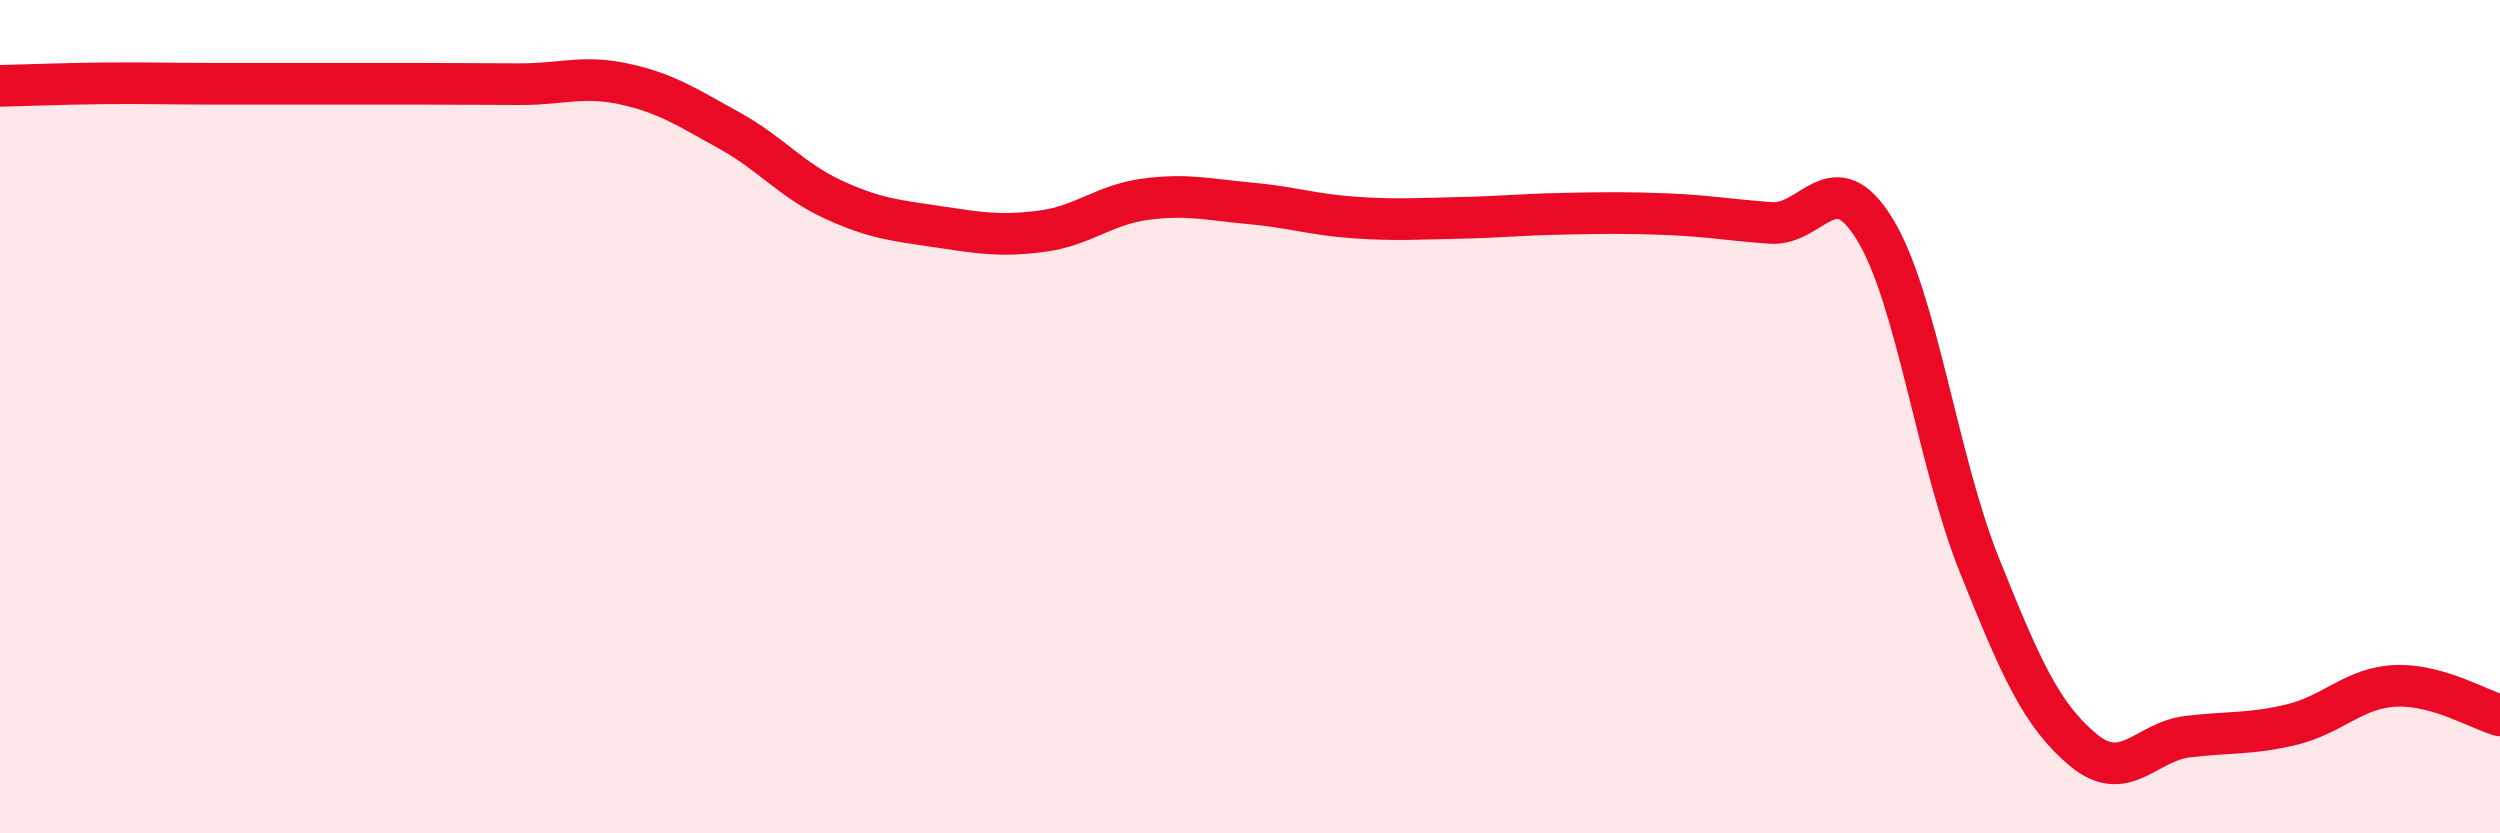
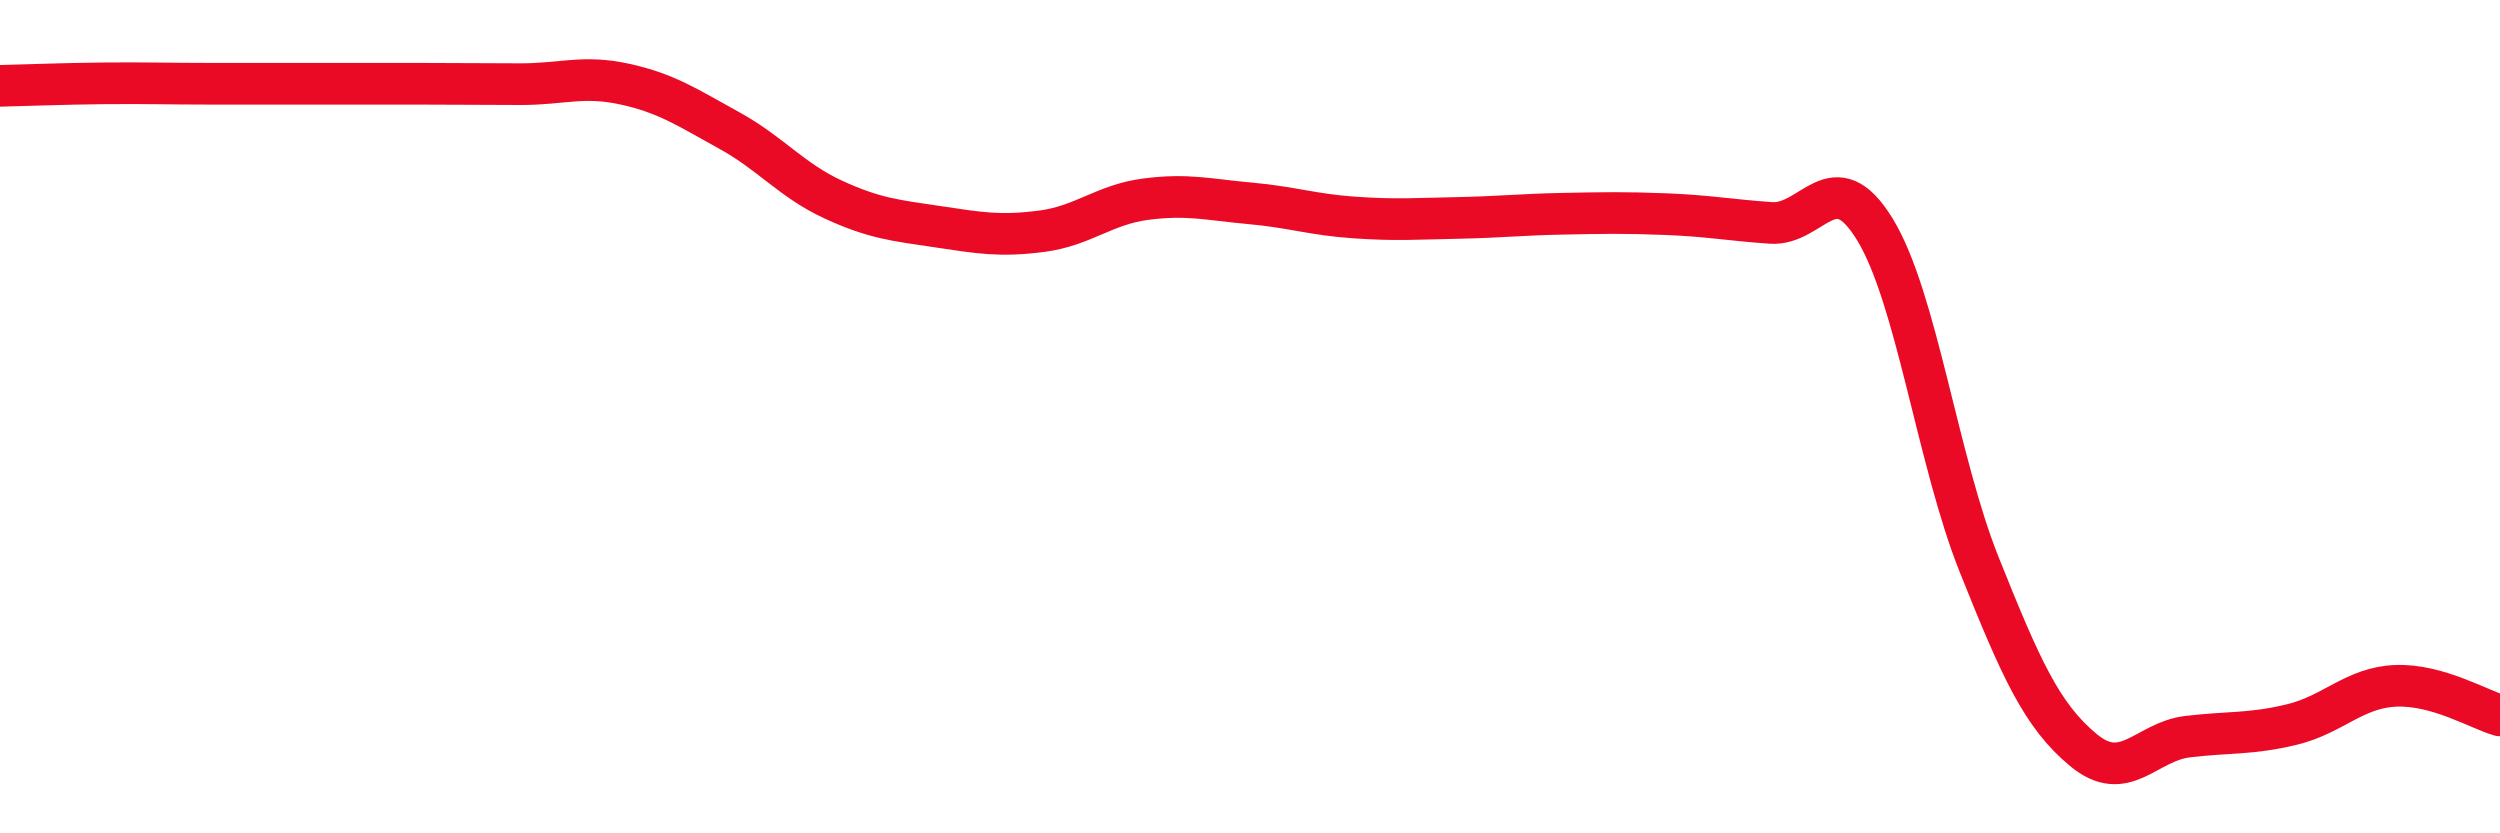
<svg xmlns="http://www.w3.org/2000/svg" width="60" height="20" viewBox="0 0 60 20">
-   <path d="M 0,2.06 C 0.5,2.05 1.5,2.01 2.5,2 C 3.5,1.99 4,2.01 5,2.01 C 6,2.01 6.5,2.01 7.5,2.01 C 8.5,2.01 9,2.01 10,2.01 C 11,2.01 11.5,2.02 12.5,2.02 C 13.5,2.02 14,1.8 15,2.02 C 16,2.24 16.5,2.58 17.5,3.13 C 18.5,3.68 19,4.33 20,4.79 C 21,5.25 21.5,5.29 22.5,5.44 C 23.5,5.59 24,5.68 25,5.55 C 26,5.42 26.5,4.91 27.5,4.78 C 28.5,4.65 29,4.79 30,4.88 C 31,4.97 31.5,5.15 32.5,5.22 C 33.5,5.29 34,5.25 35,5.23 C 36,5.21 36.5,5.15 37.5,5.13 C 38.5,5.11 39,5.1 40,5.14 C 41,5.18 41.5,5.28 42.5,5.35 C 43.5,5.42 44,3.87 45,5.51 C 46,7.15 46.5,11.05 47.5,13.55 C 48.5,16.05 49,17.17 50,18 C 51,18.83 51.5,17.8 52.5,17.68 C 53.5,17.56 54,17.63 55,17.39 C 56,17.15 56.5,16.5 57.5,16.46 C 58.5,16.42 59.5,17.03 60,17.17L60 20L0 20Z" fill="#EB0A25" opacity="0.1" stroke-linecap="round" stroke-linejoin="round" />
  <path d="M 0,2.06 C 0.5,2.05 1.5,2.01 2.5,2 C 3.5,1.99 4,2.01 5,2.01 C 6,2.01 6.5,2.01 7.5,2.01 C 8.5,2.01 9,2.01 10,2.01 C 11,2.01 11.5,2.02 12.5,2.02 C 13.5,2.02 14,1.8 15,2.02 C 16,2.24 16.5,2.58 17.5,3.13 C 18.5,3.68 19,4.33 20,4.79 C 21,5.25 21.5,5.29 22.5,5.44 C 23.5,5.59 24,5.68 25,5.55 C 26,5.42 26.5,4.91 27.5,4.78 C 28.5,4.65 29,4.79 30,4.88 C 31,4.97 31.5,5.15 32.5,5.22 C 33.5,5.29 34,5.25 35,5.23 C 36,5.21 36.5,5.15 37.5,5.13 C 38.5,5.11 39,5.1 40,5.14 C 41,5.18 41.5,5.28 42.5,5.35 C 43.5,5.42 44,3.87 45,5.51 C 46,7.15 46.5,11.05 47.5,13.55 C 48.5,16.05 49,17.17 50,18 C 51,18.83 51.5,17.8 52.5,17.68 C 53.5,17.56 54,17.63 55,17.39 C 56,17.15 56.5,16.5 57.5,16.46 C 58.5,16.42 59.5,17.03 60,17.17" stroke="#EB0A25" stroke-width="1" fill="none" stroke-linecap="round" stroke-linejoin="round" />
</svg>